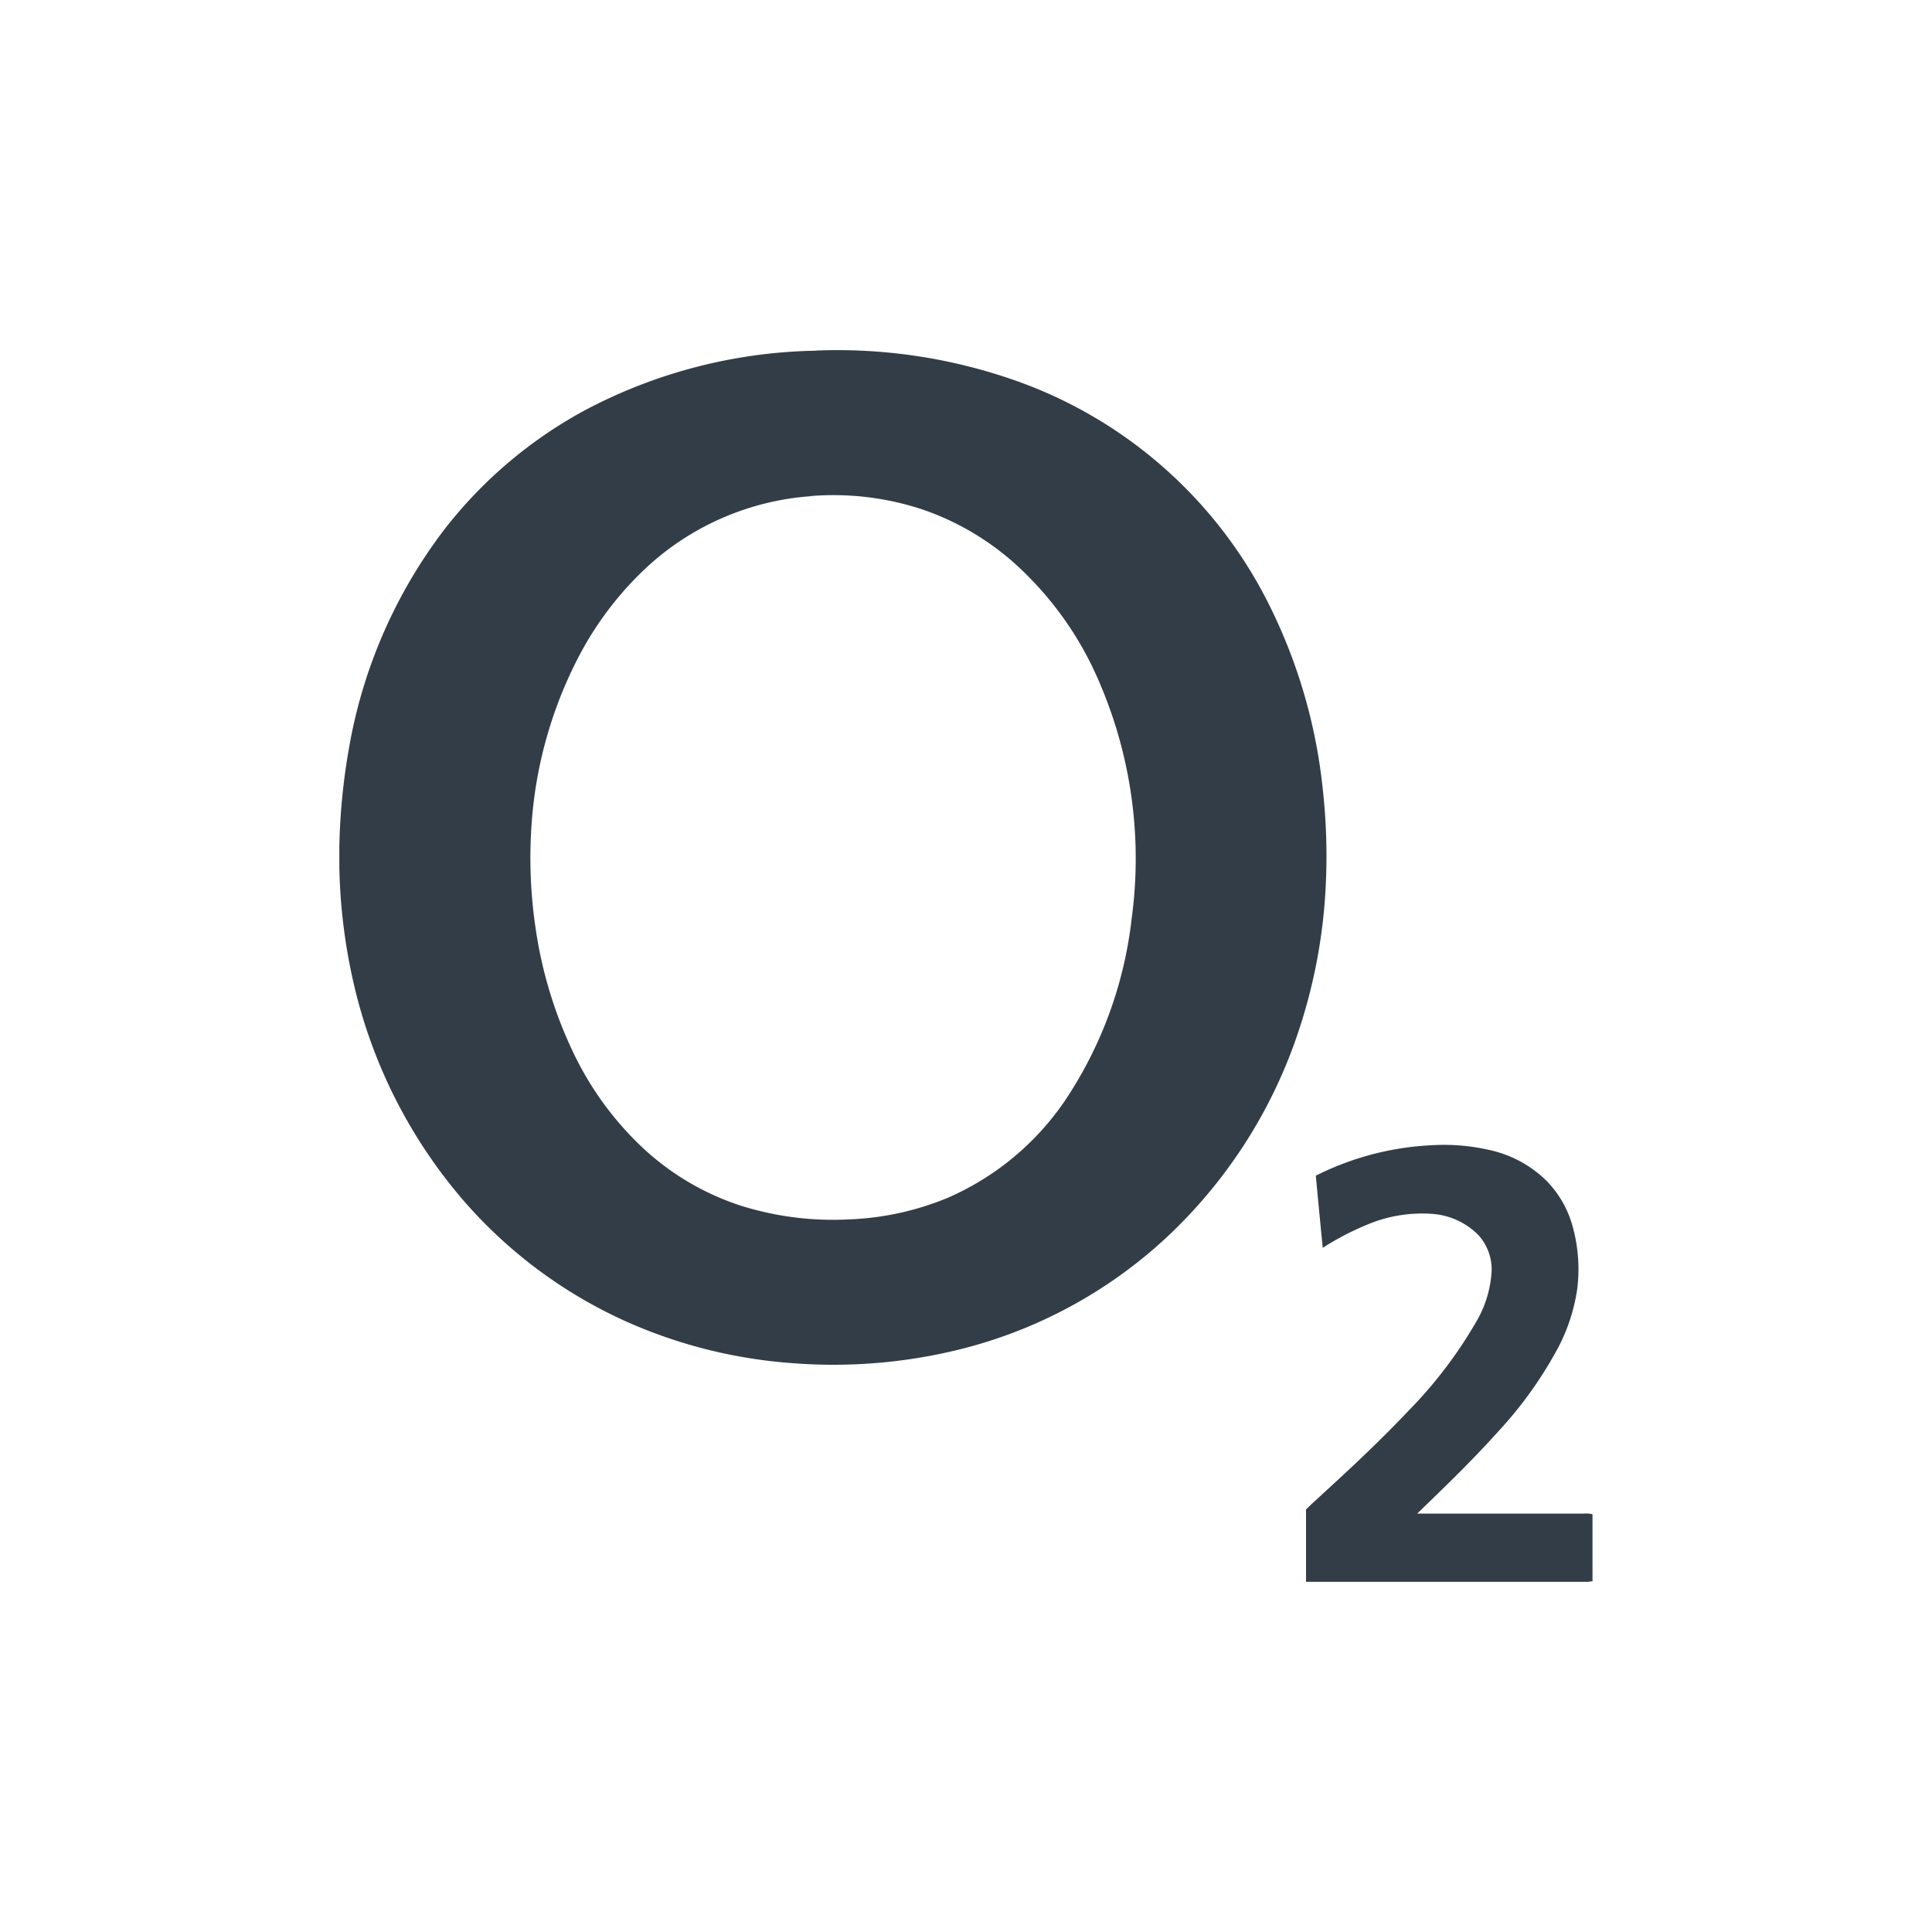
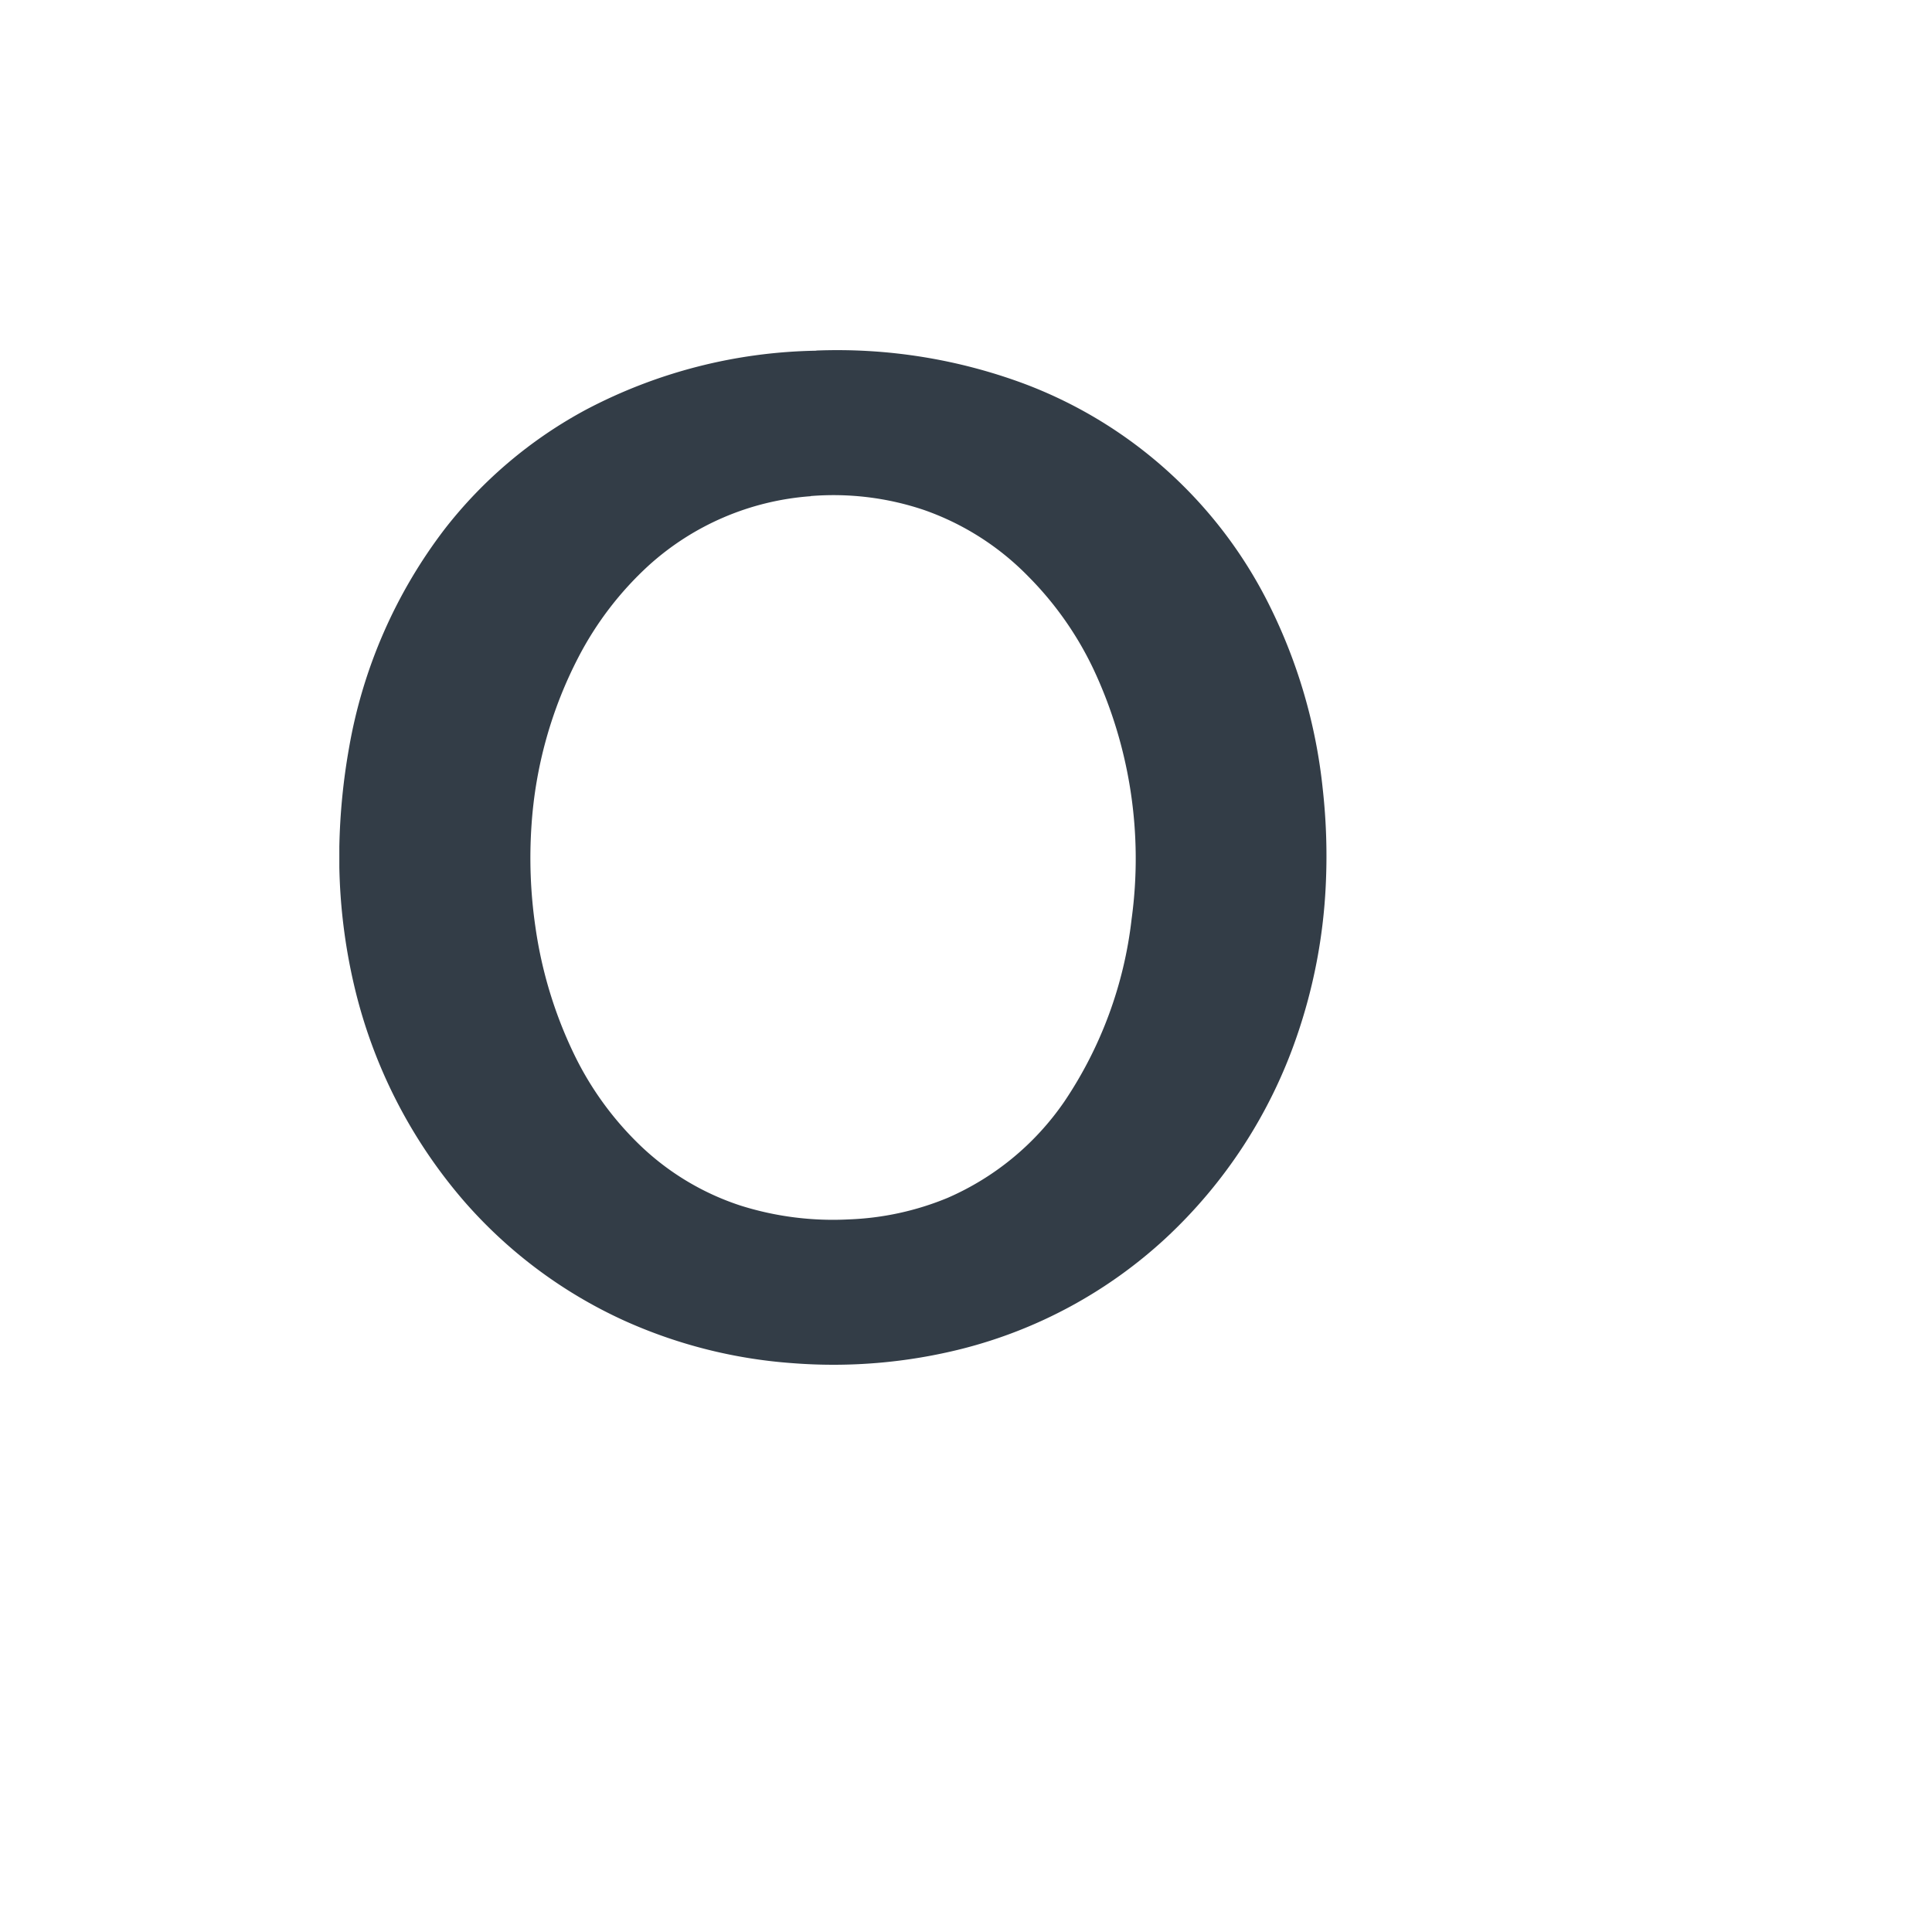
<svg xmlns="http://www.w3.org/2000/svg" viewBox="0 0 250 250">
  <defs>
    <style>.cls-1{fill:#333d47;}</style>
  </defs>
  <title>clients</title>
  <g id="TKMAXX">
    <g id="_000166ff" data-name="#000166ff">
      <path class="cls-1" d="M105.63,45.36a69.46,69.46,0,0,1,26.94,4.31,58.33,58.33,0,0,1,31.59,28.46,69.36,69.36,0,0,1,7,23.94,78.4,78.4,0,0,1,.39,12.54,70,70,0,0,1-3.76,19.54,64,64,0,0,1-17,26.12,60.82,60.82,0,0,1-26.28,14.26,68.05,68.05,0,0,1-22,1.86,64,64,0,0,1-21.71-5.49,61,61,0,0,1-20.7-15.41,65.43,65.43,0,0,1-14.28-28,73.26,73.26,0,0,1-1.91-15.26v-2.68a82,82,0,0,1,1.26-12.8A64.76,64.76,0,0,1,57.55,68.45,57.77,57.77,0,0,1,75.85,53a66.19,66.19,0,0,1,29.78-7.62m-.73,18.83a35,35,0,0,0-21,9A42.78,42.78,0,0,0,74.87,85a55.12,55.12,0,0,0-6.09,21.74A61.73,61.73,0,0,0,69.29,120a55.8,55.8,0,0,0,4.94,16.3,41.26,41.26,0,0,0,8.44,11.75A34,34,0,0,0,95.82,156a39.71,39.71,0,0,0,14,1.79A36.94,36.94,0,0,0,122.63,155a35.48,35.48,0,0,0,15.09-12.45,53,53,0,0,0,8.71-23.63,57.68,57.68,0,0,0-4.94-32.34,43.41,43.41,0,0,0-8.44-12A35,35,0,0,0,119.59,66,36.61,36.61,0,0,0,104.9,64.19Z" />
-       <path class="cls-1" d="M170.27,152.13a37.29,37.29,0,0,1,14.85-3.93,26.4,26.4,0,0,1,7.87.67,15,15,0,0,1,7.11,3.91,13.45,13.45,0,0,1,3.37,5.82,20.66,20.66,0,0,1,.61,8.28,23.78,23.78,0,0,1-2.27,7.15,52.09,52.09,0,0,1-8,11.27c-3.3,3.68-6.87,7.12-10.43,10.56,7.18,0,14.35,0,21.52,0a3.83,3.83,0,0,1,1.17.08v8.68c-.22,0-.44.06-.65.07H169q0-4.68,0-9.36c.82-.83,1.71-1.6,2.56-2.4,3.69-3.37,7.33-6.81,10.76-10.44a57.34,57.34,0,0,0,8.81-11.64,14.3,14.3,0,0,0,1.89-6.55,6.64,6.64,0,0,0-1.75-4.52,9.35,9.35,0,0,0-5.77-2.69,18.21,18.21,0,0,0-8.47,1.33,35.91,35.91,0,0,0-5.87,3.05C170.86,158.35,170.55,155.24,170.27,152.13Z" />
    </g>
  </g>
</svg>